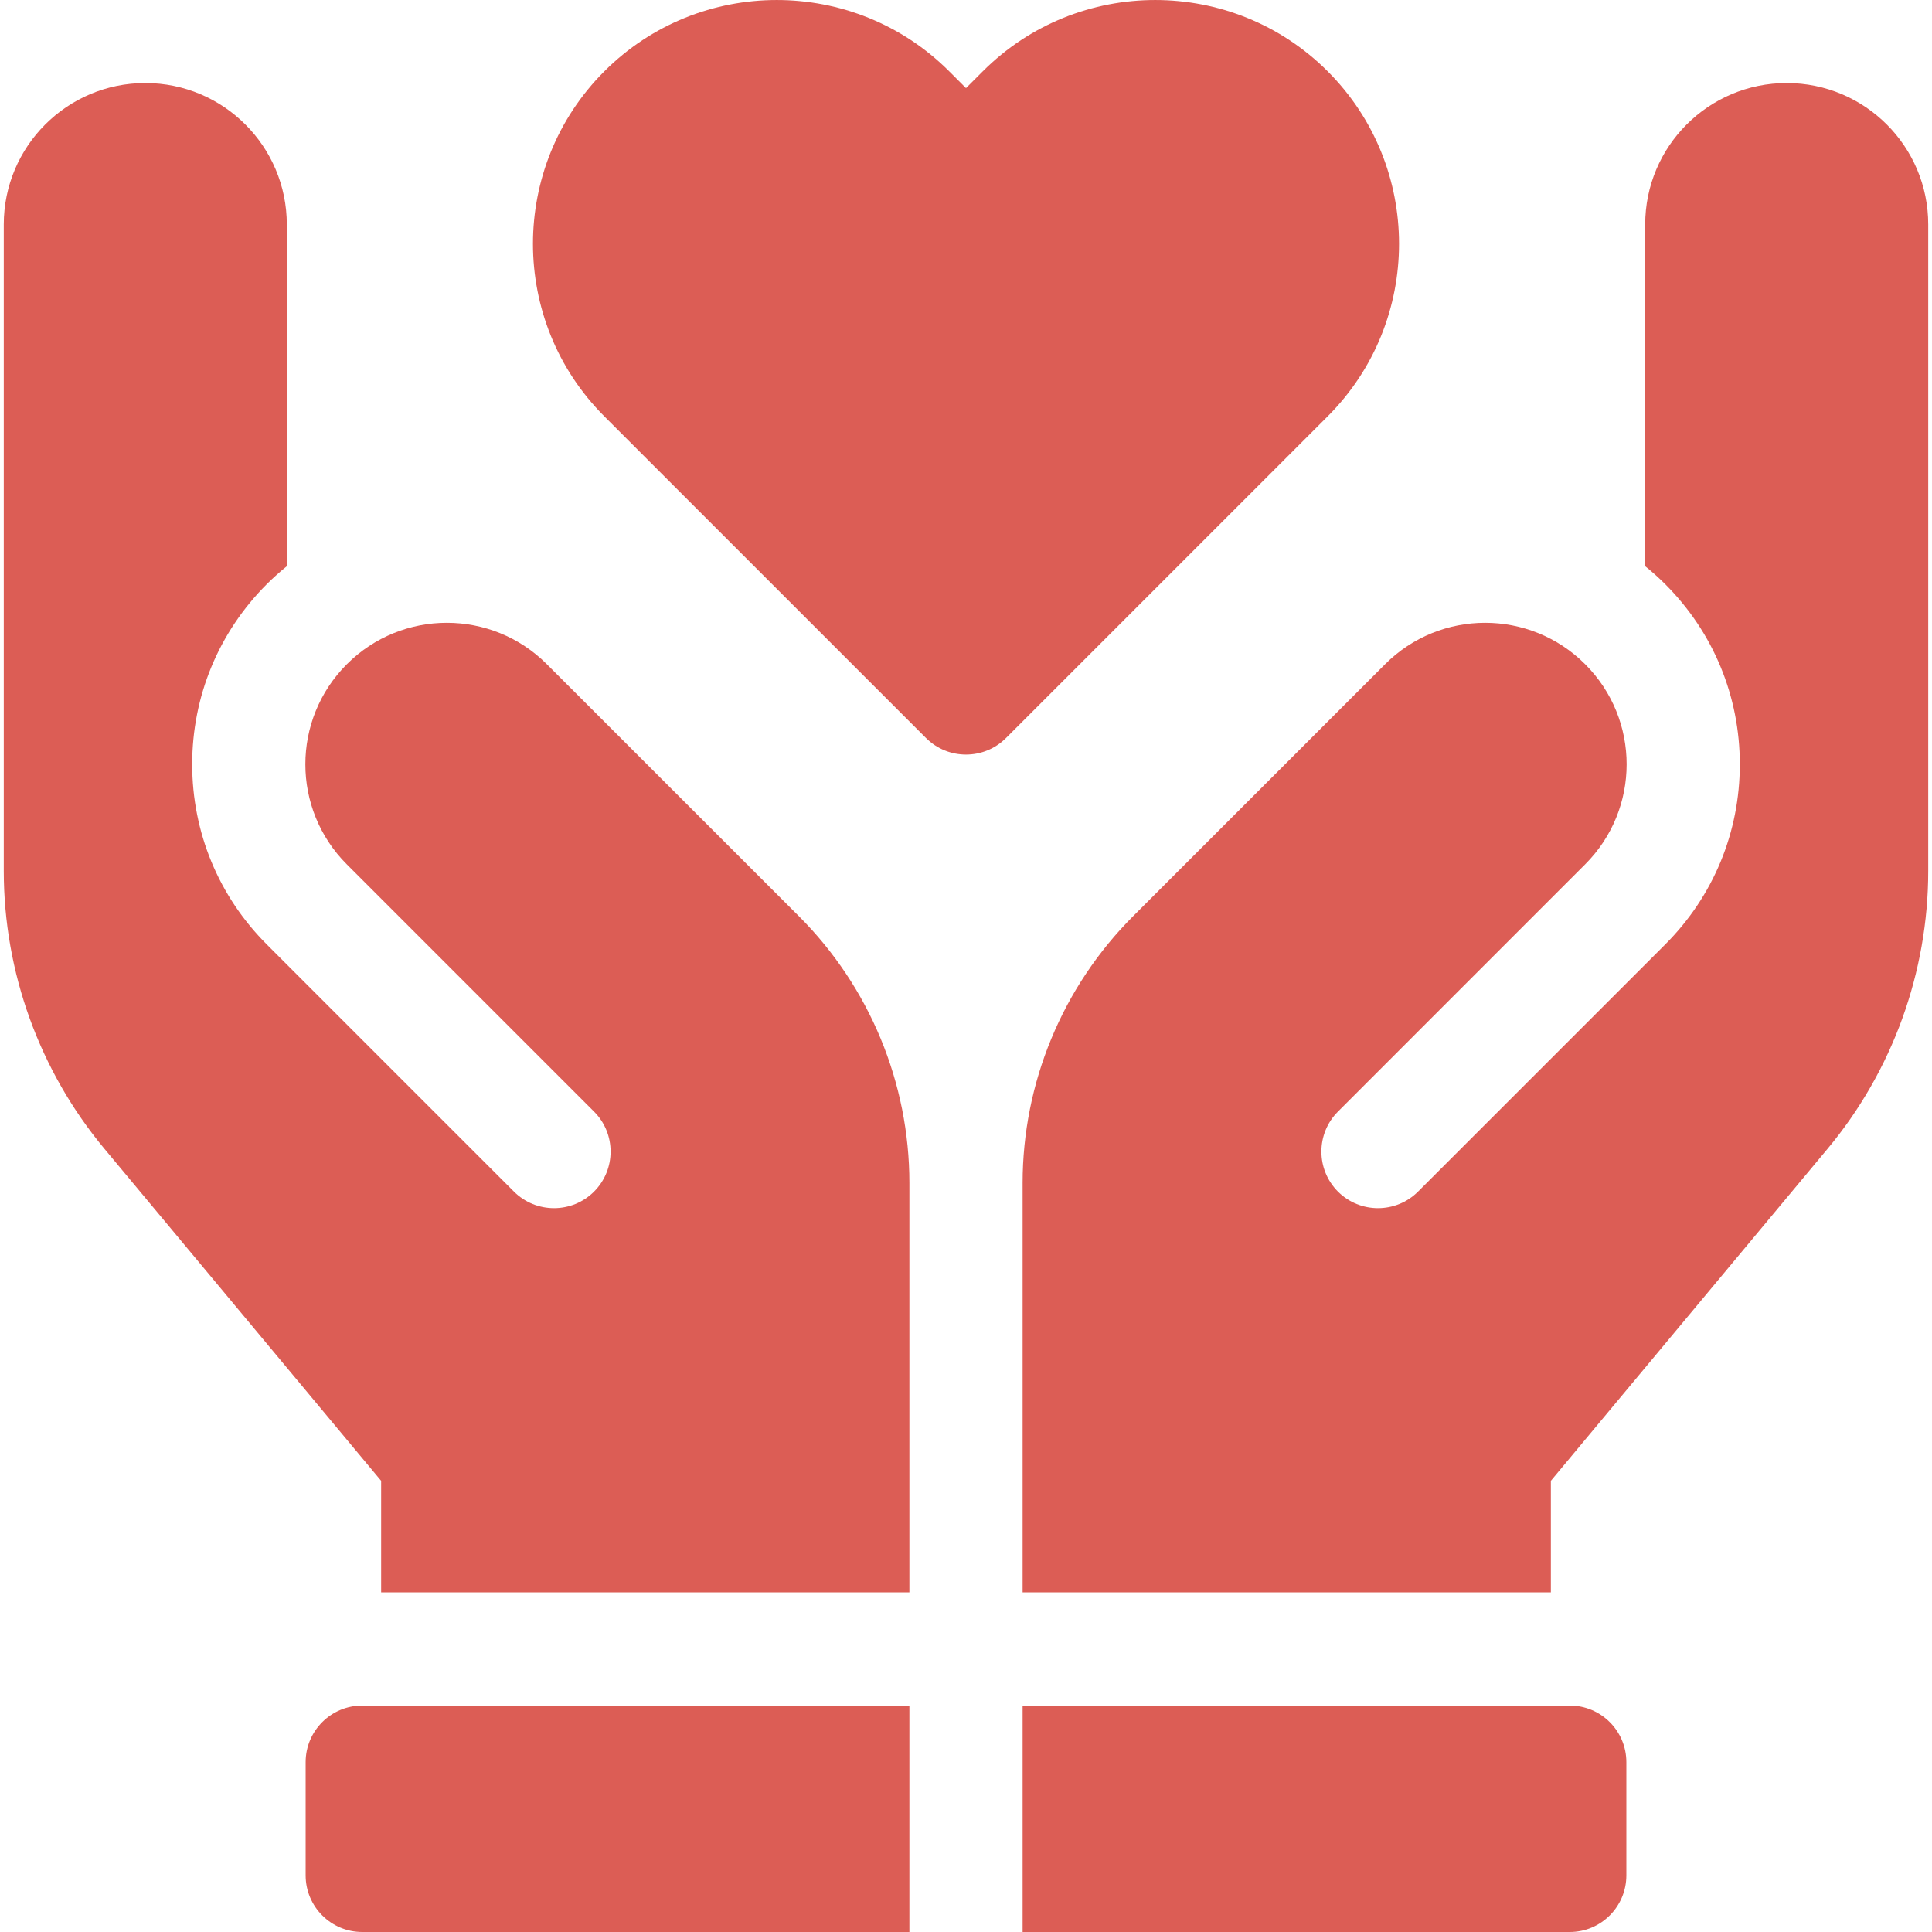
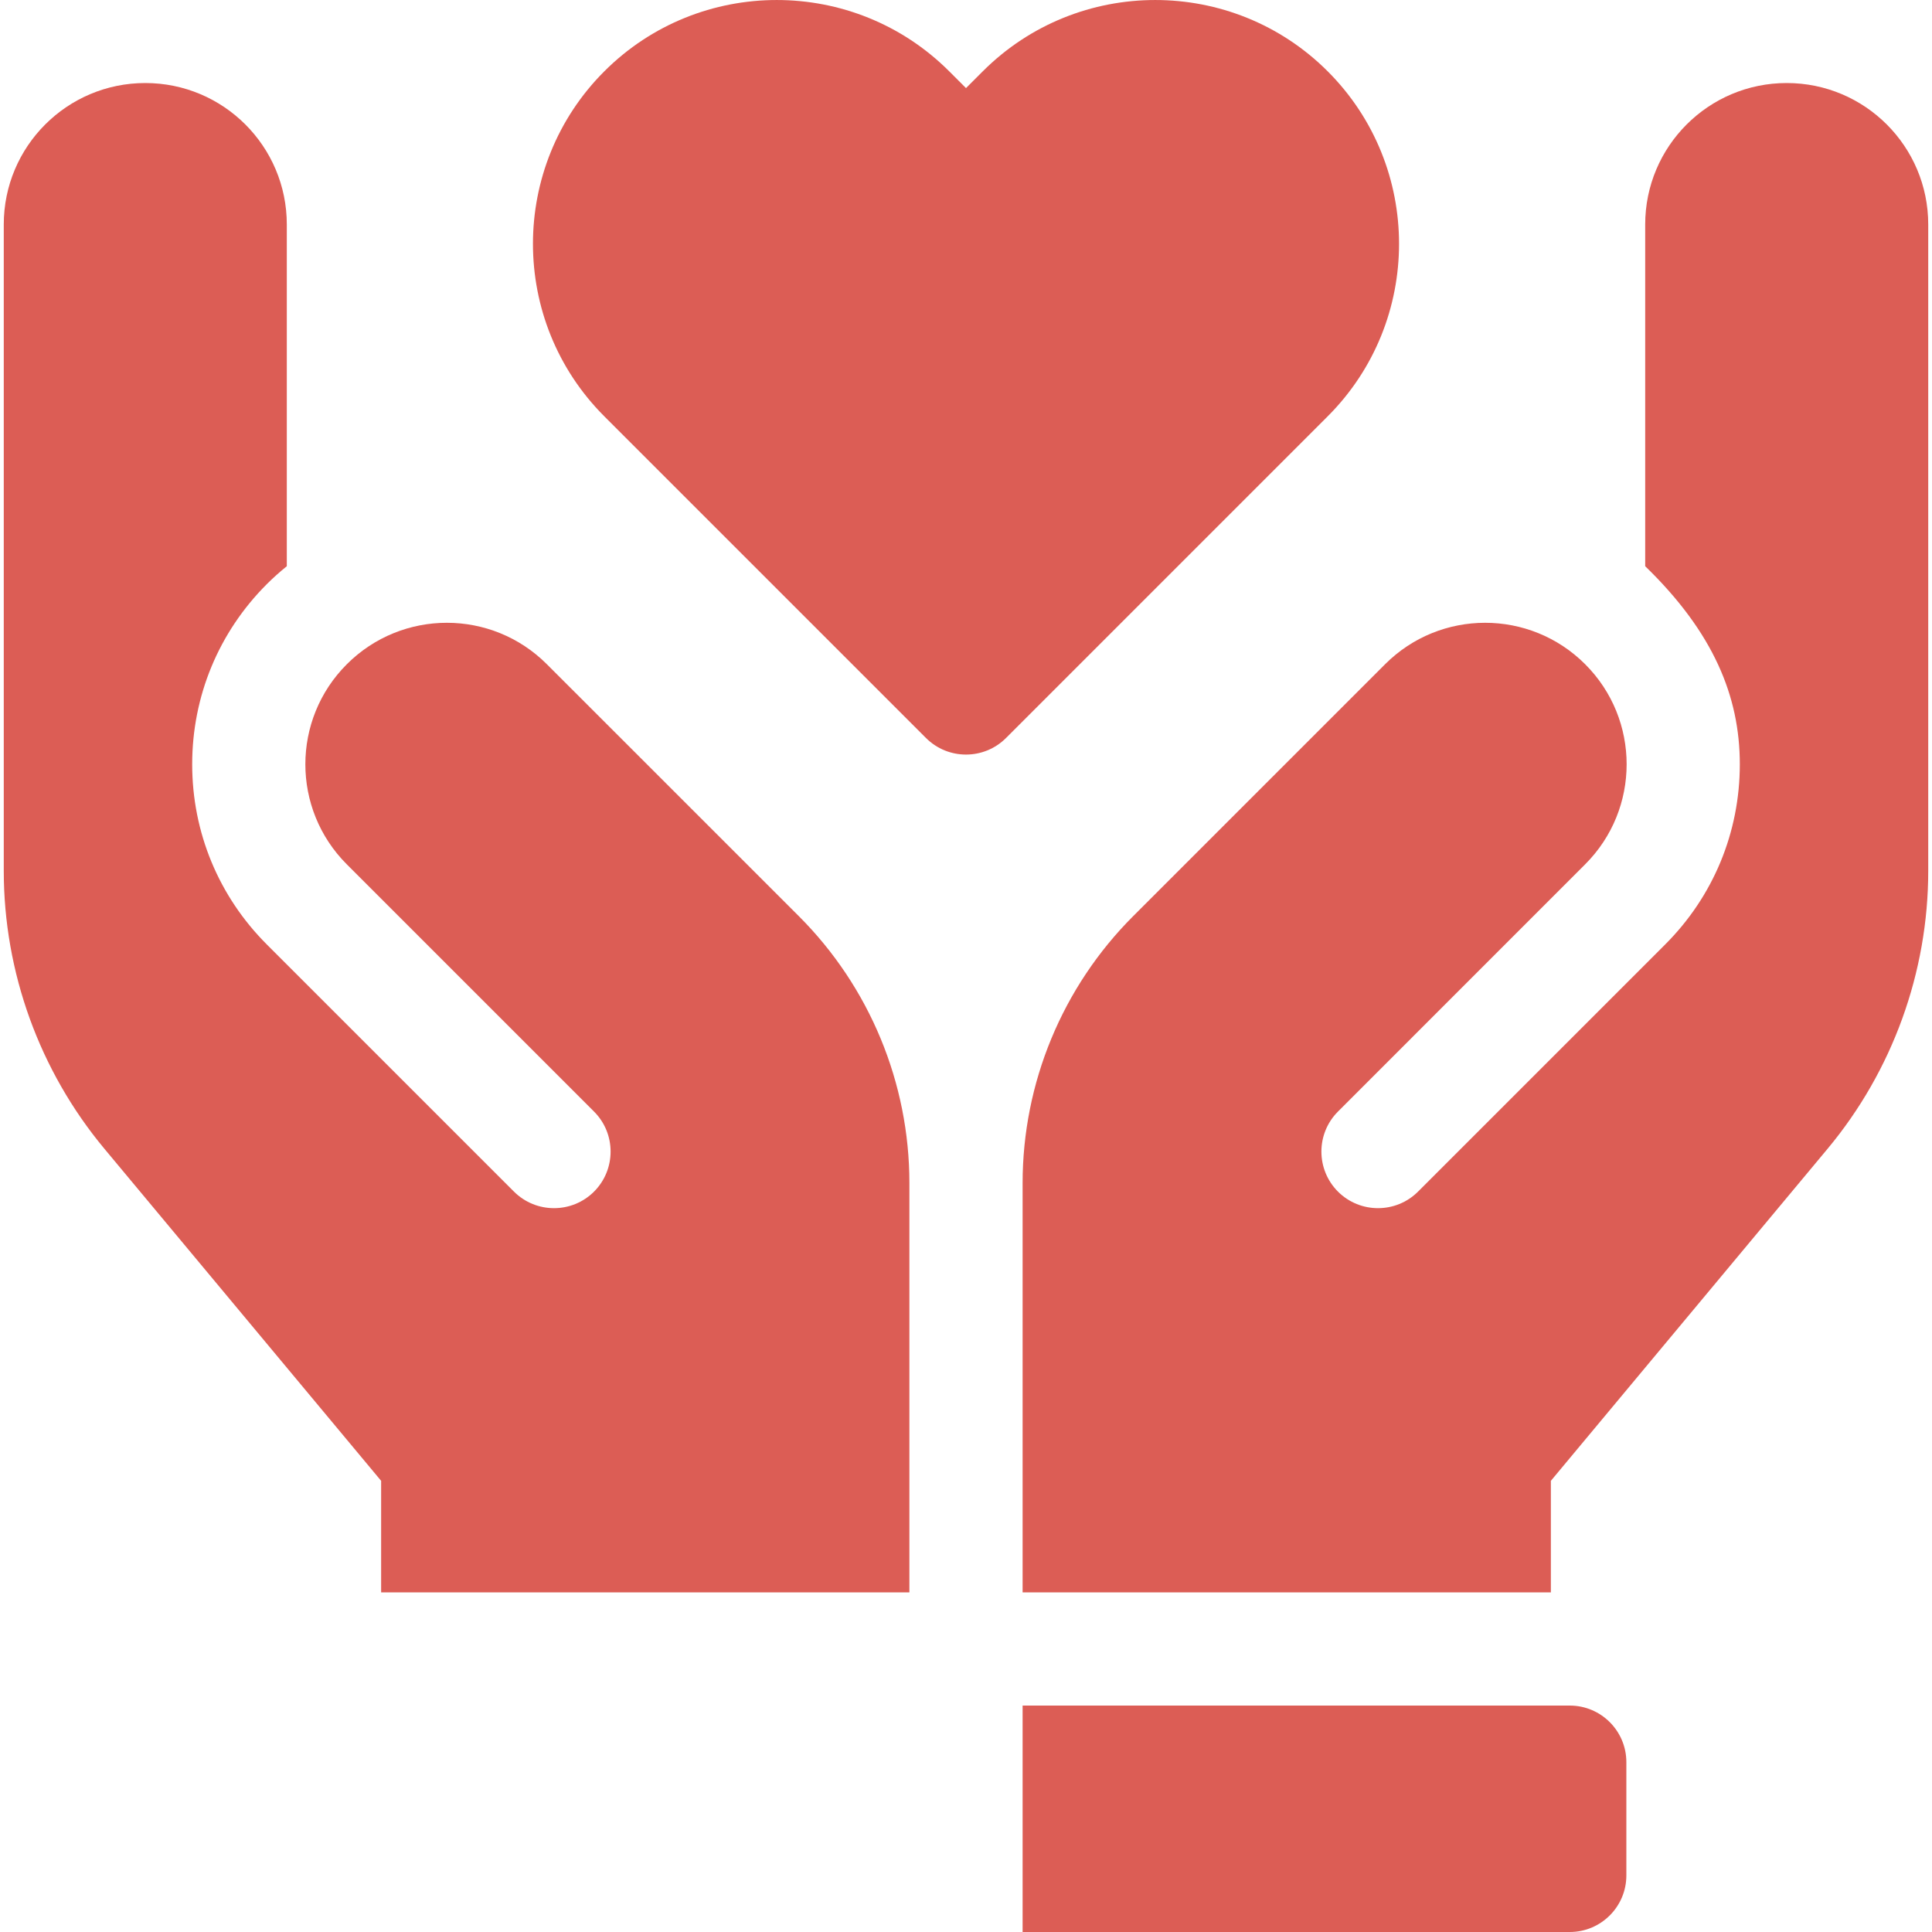
<svg xmlns="http://www.w3.org/2000/svg" width="40" height="40" viewBox="0 0 40 40" fill="none">
  <g clip-path="url(#clip0_1936_1460)">
    <path d="M21.172 35.312V40H32.5C33.147 40 33.672 39.475 33.672 38.828V36.484C33.672 35.837 33.147 35.312 32.5 35.312H21.172Z" fill="#DC5D55" />
-     <path d="M18.828 35.312V40H7.5C6.853 40 6.328 39.475 6.328 38.828V36.484C6.328 35.837 6.853 35.312 7.5 35.312H18.828Z" fill="#DC5D55" />
-     <path d="M28.676 13.753L23.46 18.969C21.995 20.434 21.172 22.422 21.172 24.494V32.969H32.109V30.659L37.84 23.782C39.182 22.171 39.922 20.128 39.922 18.031V4.648C39.922 3.03 38.61 1.719 36.992 1.719C35.374 1.719 34.062 3.03 34.062 4.648V11.723C34.205 11.838 34.344 11.962 34.477 12.095C35.473 13.091 36.021 14.415 36.021 15.824C36.021 17.232 35.473 18.557 34.477 19.553L29.359 24.671C28.901 25.128 28.159 25.128 27.701 24.671C27.244 24.213 27.244 23.471 27.701 23.014L32.819 17.895C33.964 16.751 33.964 14.896 32.819 13.752C31.675 12.608 29.82 12.608 28.676 13.753Z" fill="#DC5D55" />
+     <path d="M28.676 13.753L23.46 18.969C21.995 20.434 21.172 22.422 21.172 24.494V32.969H32.109V30.659L37.84 23.782C39.182 22.171 39.922 20.128 39.922 18.031V4.648C39.922 3.03 38.61 1.719 36.992 1.719C35.374 1.719 34.062 3.03 34.062 4.648V11.723C35.473 13.091 36.021 14.415 36.021 15.824C36.021 17.232 35.473 18.557 34.477 19.553L29.359 24.671C28.901 25.128 28.159 25.128 27.701 24.671C27.244 24.213 27.244 23.471 27.701 23.014L32.819 17.895C33.964 16.751 33.964 14.896 32.819 13.752C31.675 12.608 29.82 12.608 28.676 13.753Z" fill="#DC5D55" />
    <path d="M18.828 32.969H7.891V30.659L2.16 23.782C0.818 22.171 0.078 20.128 0.078 18.031V4.648C0.078 3.03 1.39 1.719 3.008 1.719C4.626 1.719 5.938 3.03 5.938 4.648V11.723C5.795 11.838 5.656 11.962 5.523 12.095C4.527 13.091 3.979 14.415 3.979 15.824C3.979 17.232 4.527 18.557 5.523 19.553L10.641 24.671C11.099 25.128 11.841 25.128 12.299 24.671C12.756 24.213 12.756 23.471 12.299 23.014L7.18 17.895C6.036 16.751 6.036 14.896 7.181 13.752C8.325 12.608 10.18 12.608 11.323 13.753L16.54 18.969C18.005 20.434 18.828 22.422 18.828 24.493V32.969Z" fill="#DC5D55" />
    <path d="M20.347 1.477L20 1.824L19.653 1.477C17.684 -0.492 14.48 -0.492 12.511 1.477C10.542 3.446 10.542 6.65 12.511 8.619L19.171 15.279C19.629 15.737 20.371 15.737 20.829 15.279L27.489 8.619C29.458 6.65 29.458 3.446 27.489 1.477C25.52 -0.492 22.316 -0.492 20.347 1.477Z" fill="#DC5D55" />
  </g>
  <defs>
    <clipPath id="clip0_1936_1460">
      <rect width="40" height="40" fill="white" />
    </clipPath>
  </defs>
</svg>